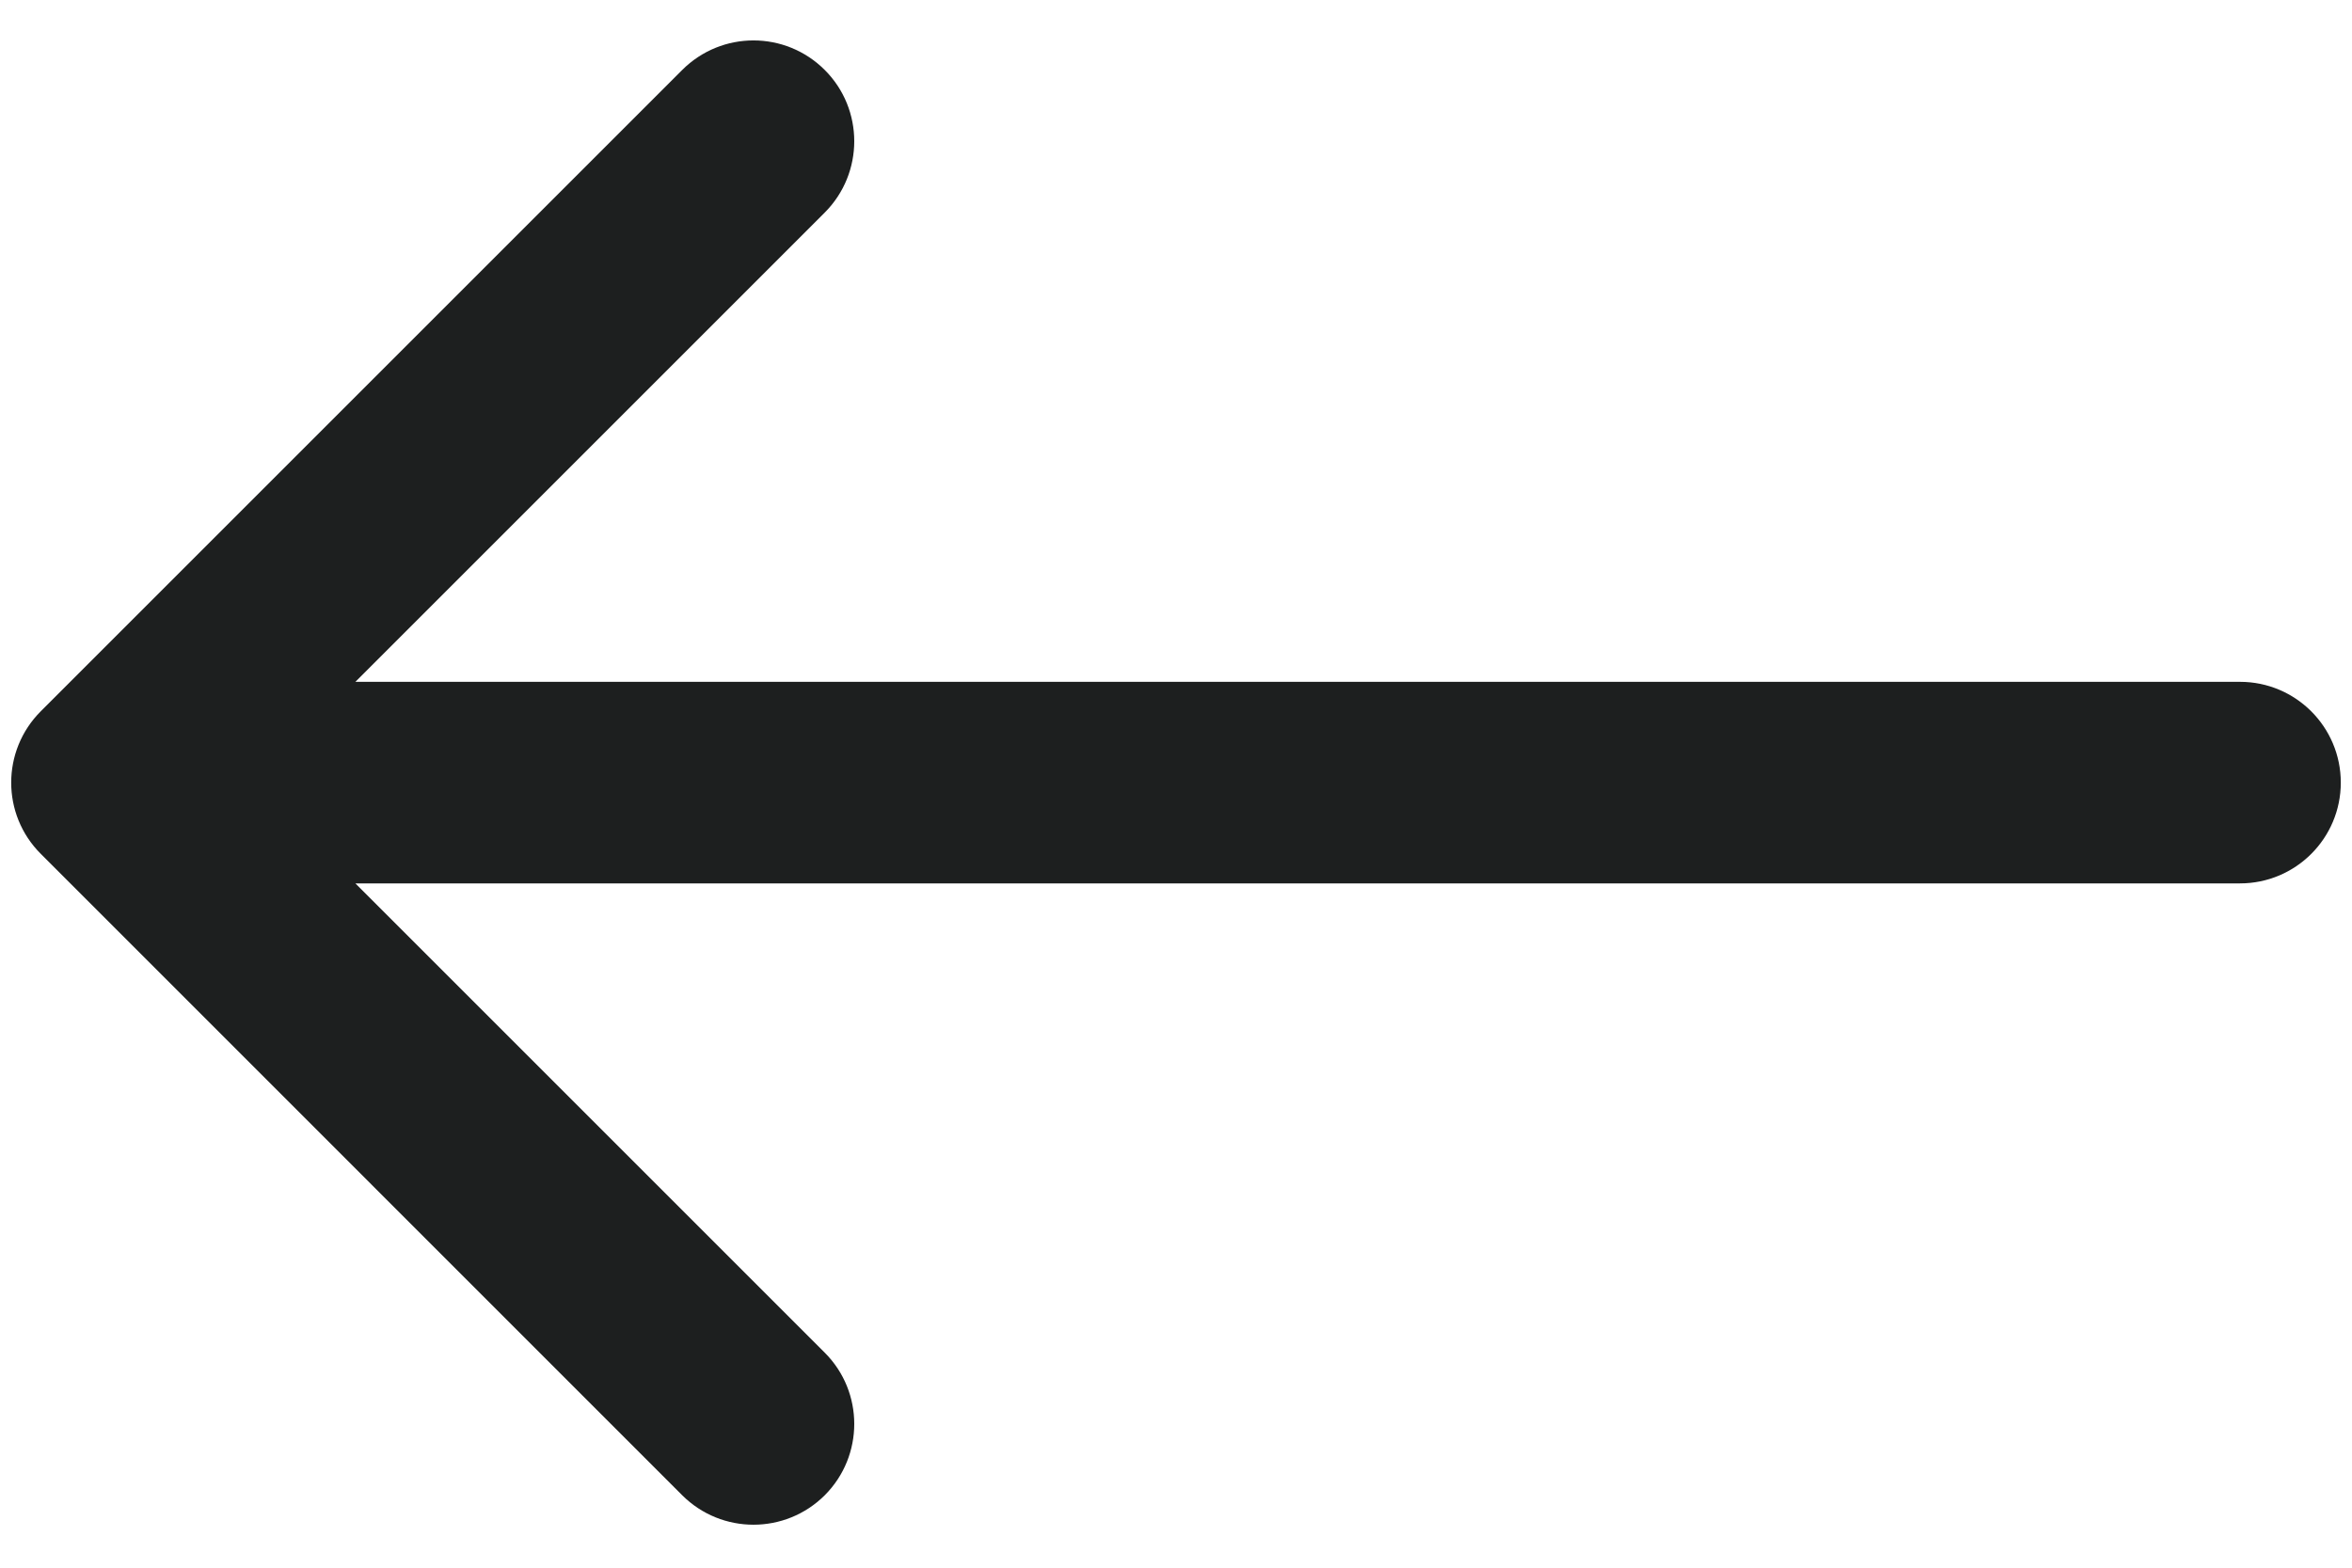
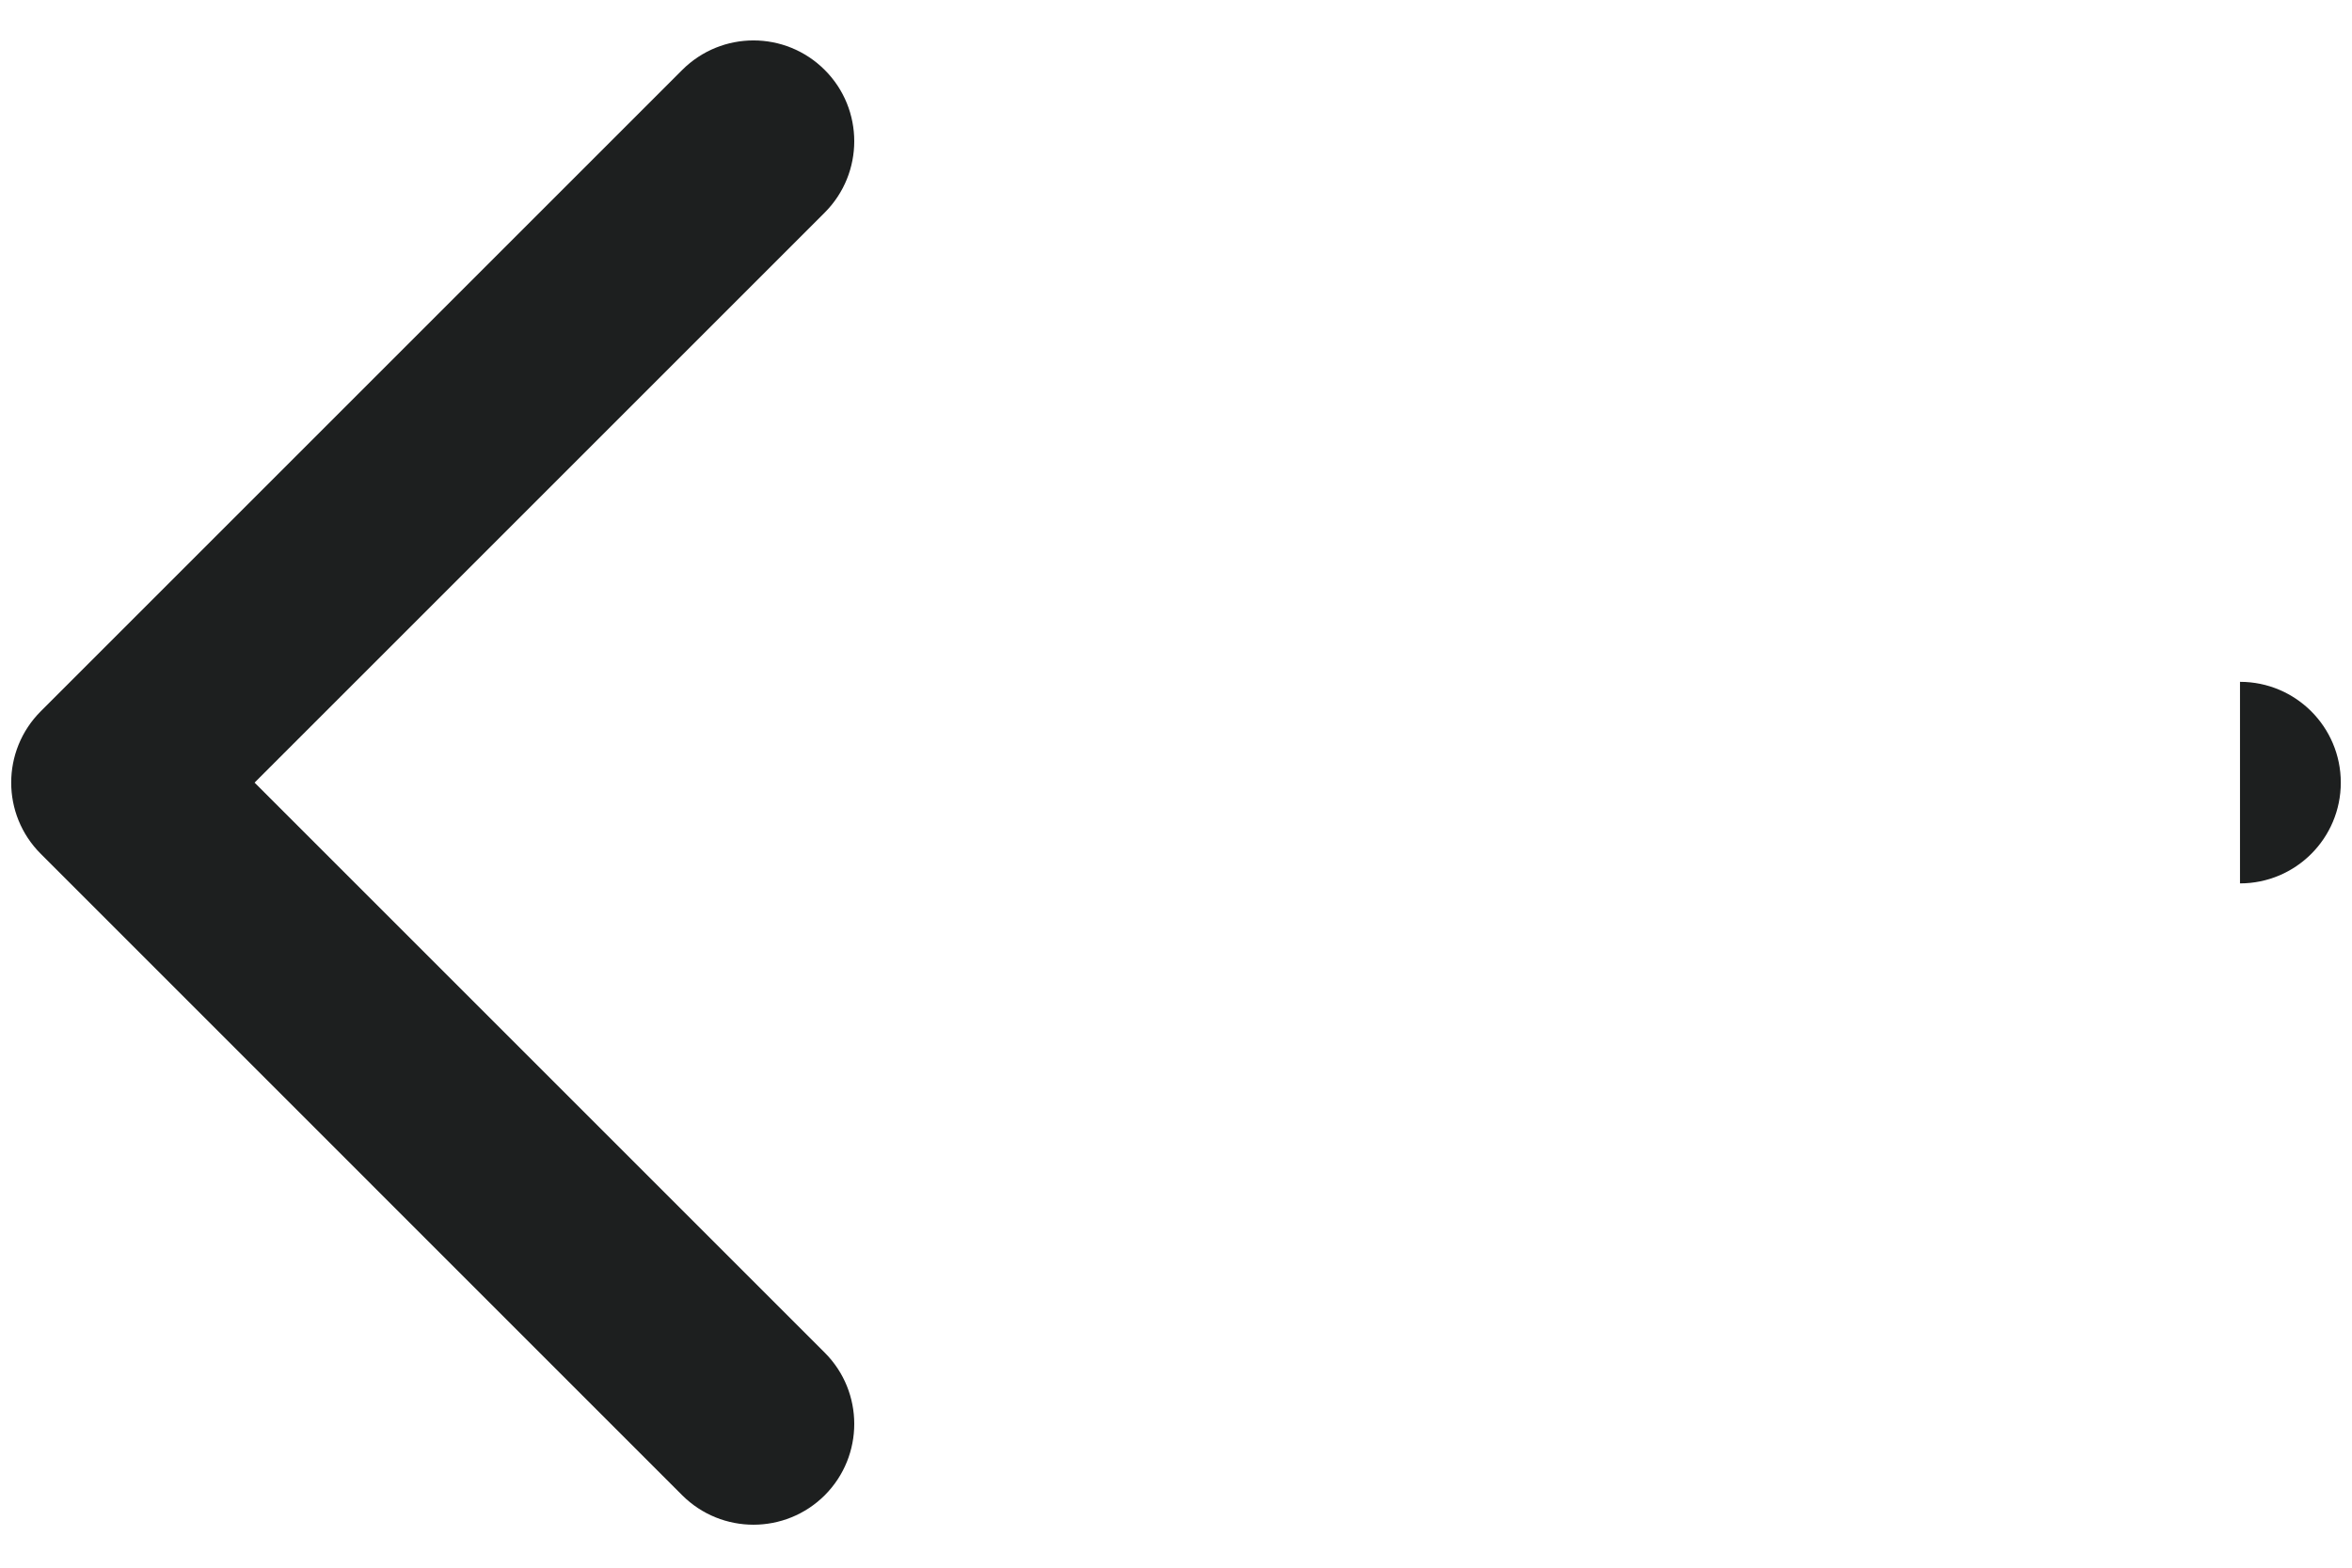
<svg xmlns="http://www.w3.org/2000/svg" width="21" height="14" viewBox="0 0 21 14" fill="none">
-   <path d="M20 7.889C20.497 7.889 20.9 7.486 20.9 6.989C20.9 6.492 20.497 6.089 20 6.089V7.889ZM0.364 6.352C0.012 6.704 0.012 7.274 0.364 7.625L6.091 13.353C6.443 13.704 7.012 13.704 7.364 13.353C7.715 13.001 7.715 12.431 7.364 12.08L2.273 6.989L7.364 1.898C7.715 1.546 7.715 0.976 7.364 0.625C7.012 0.273 6.443 0.273 6.091 0.625L0.364 6.352ZM20 6.089L1 6.089V7.889L20 7.889V6.089Z" fill="#1D1F1F" />
+   <path d="M20 7.889C20.497 7.889 20.9 7.486 20.9 6.989C20.9 6.492 20.497 6.089 20 6.089V7.889ZM0.364 6.352C0.012 6.704 0.012 7.274 0.364 7.625L6.091 13.353C6.443 13.704 7.012 13.704 7.364 13.353C7.715 13.001 7.715 12.431 7.364 12.08L2.273 6.989L7.364 1.898C7.715 1.546 7.715 0.976 7.364 0.625C7.012 0.273 6.443 0.273 6.091 0.625L0.364 6.352ZM20 6.089V7.889L20 7.889V6.089Z" fill="#1D1F1F" />
</svg>